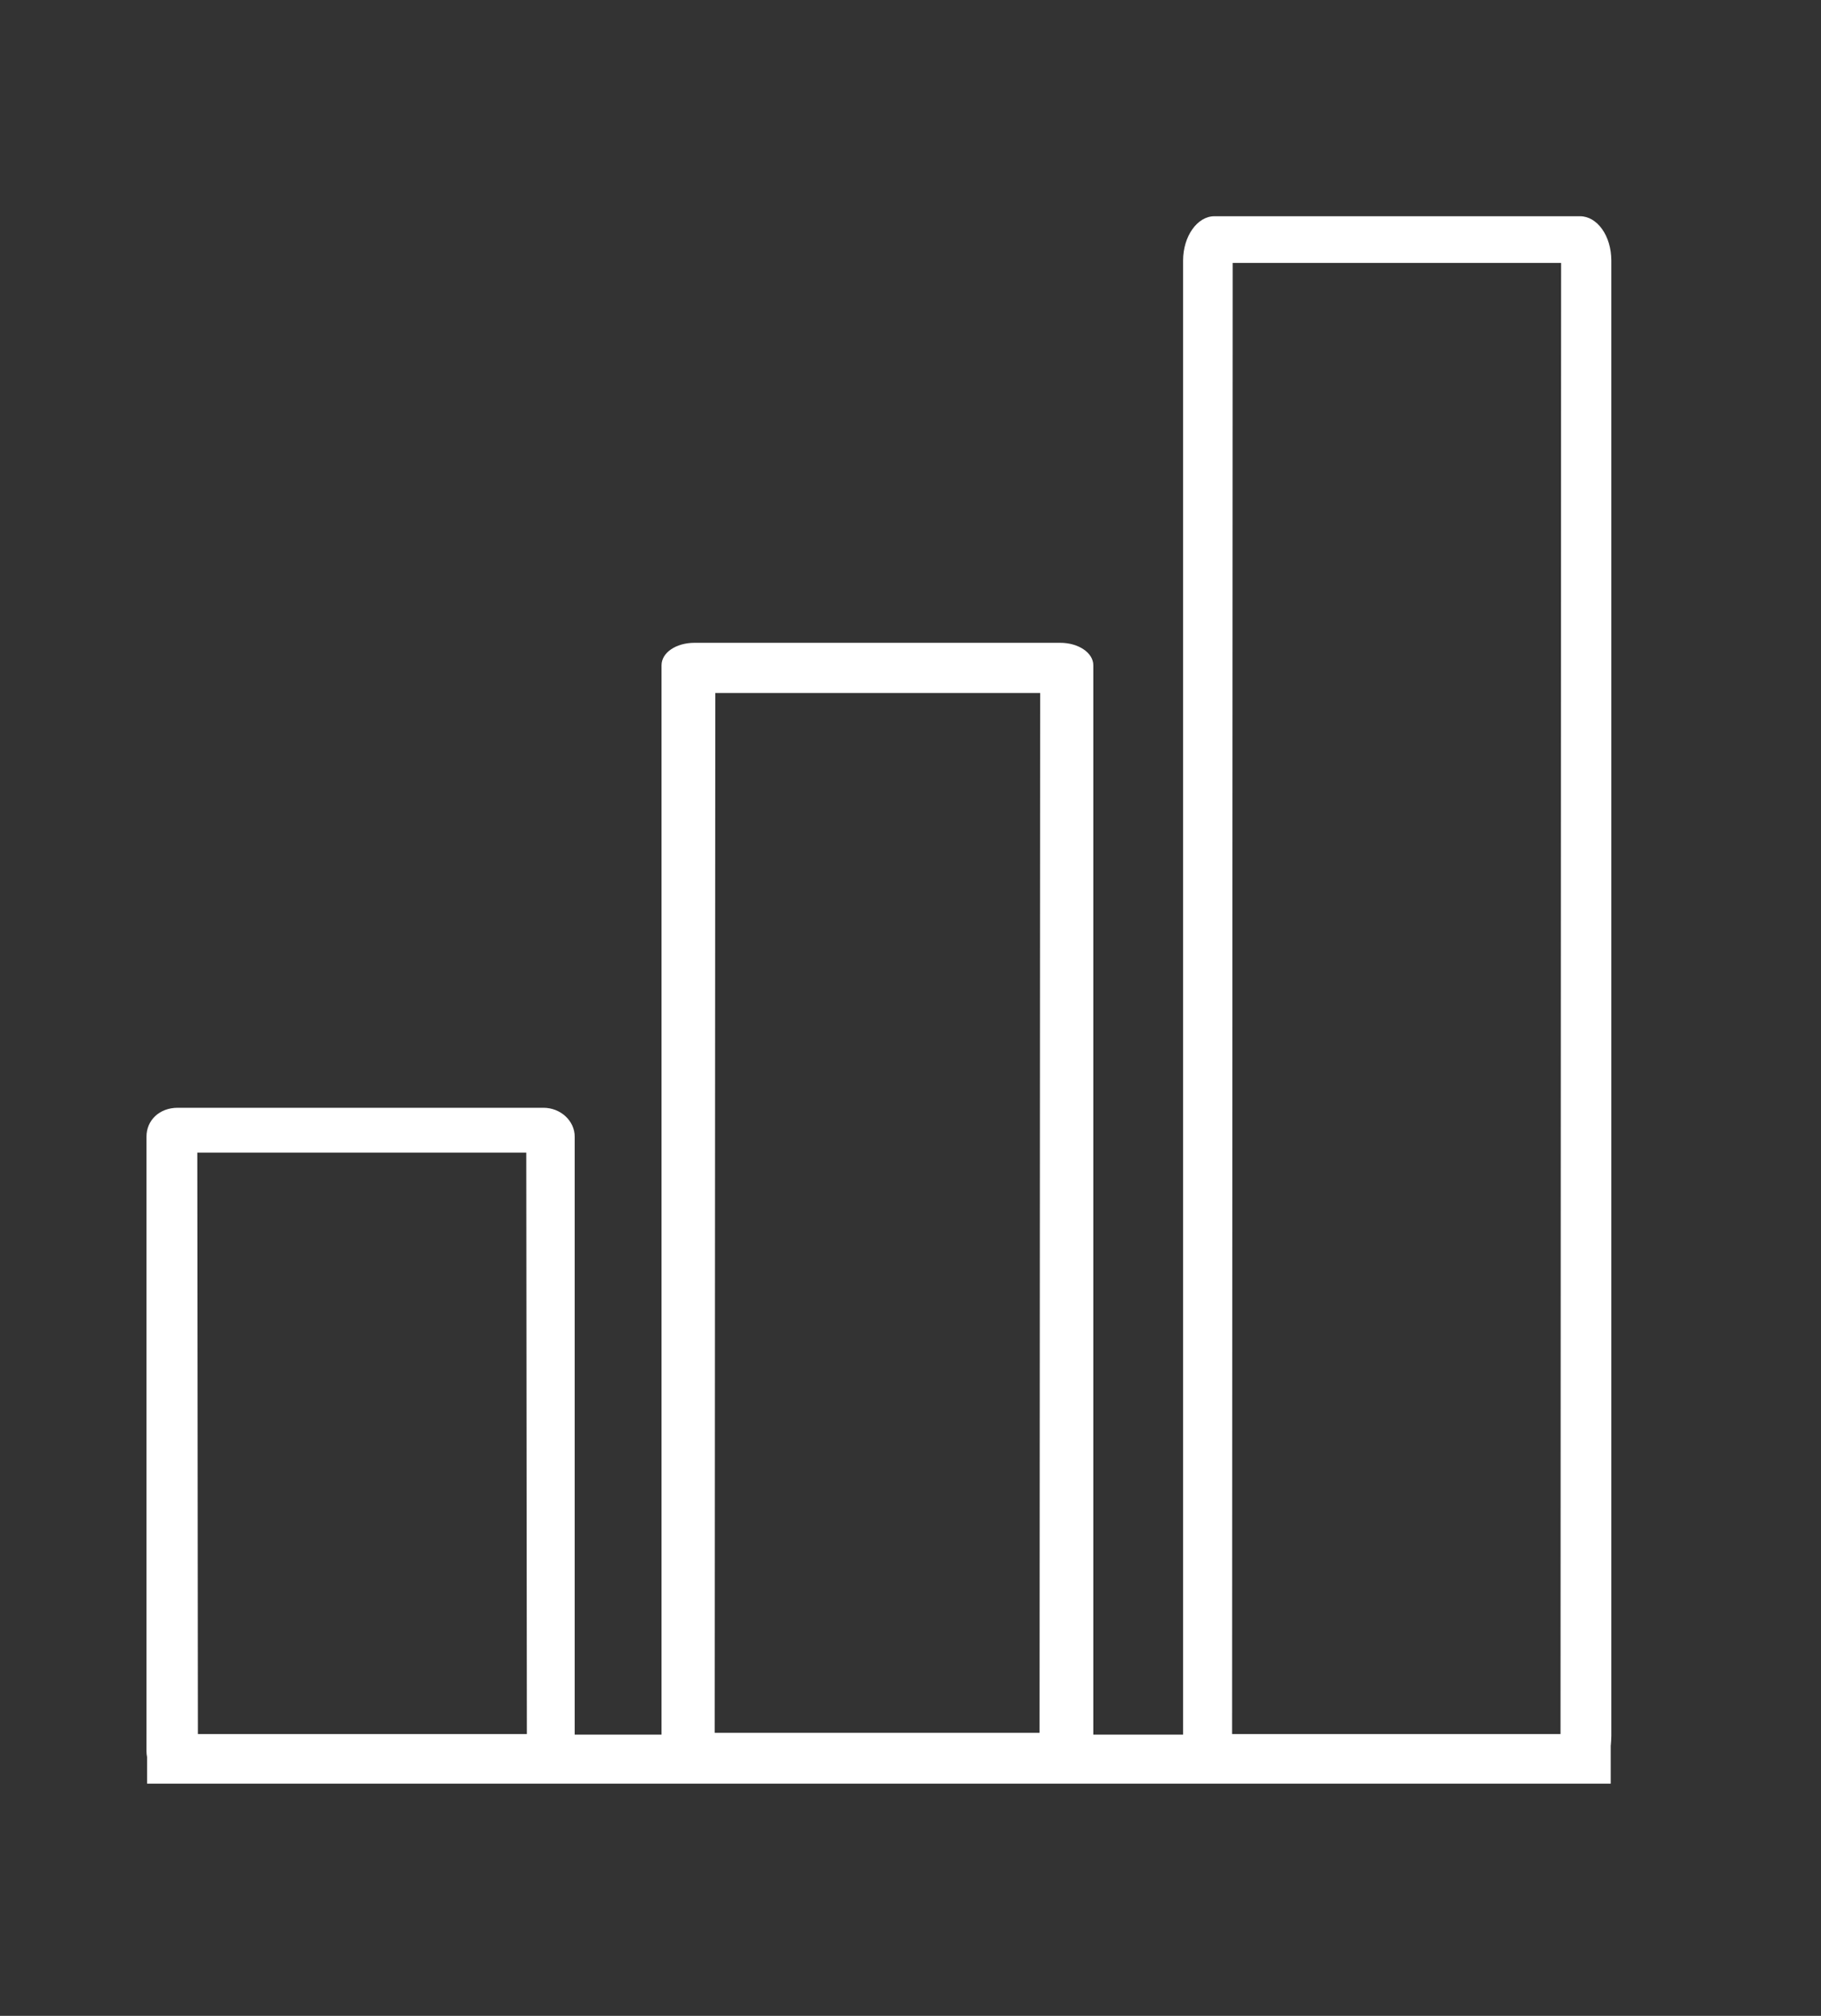
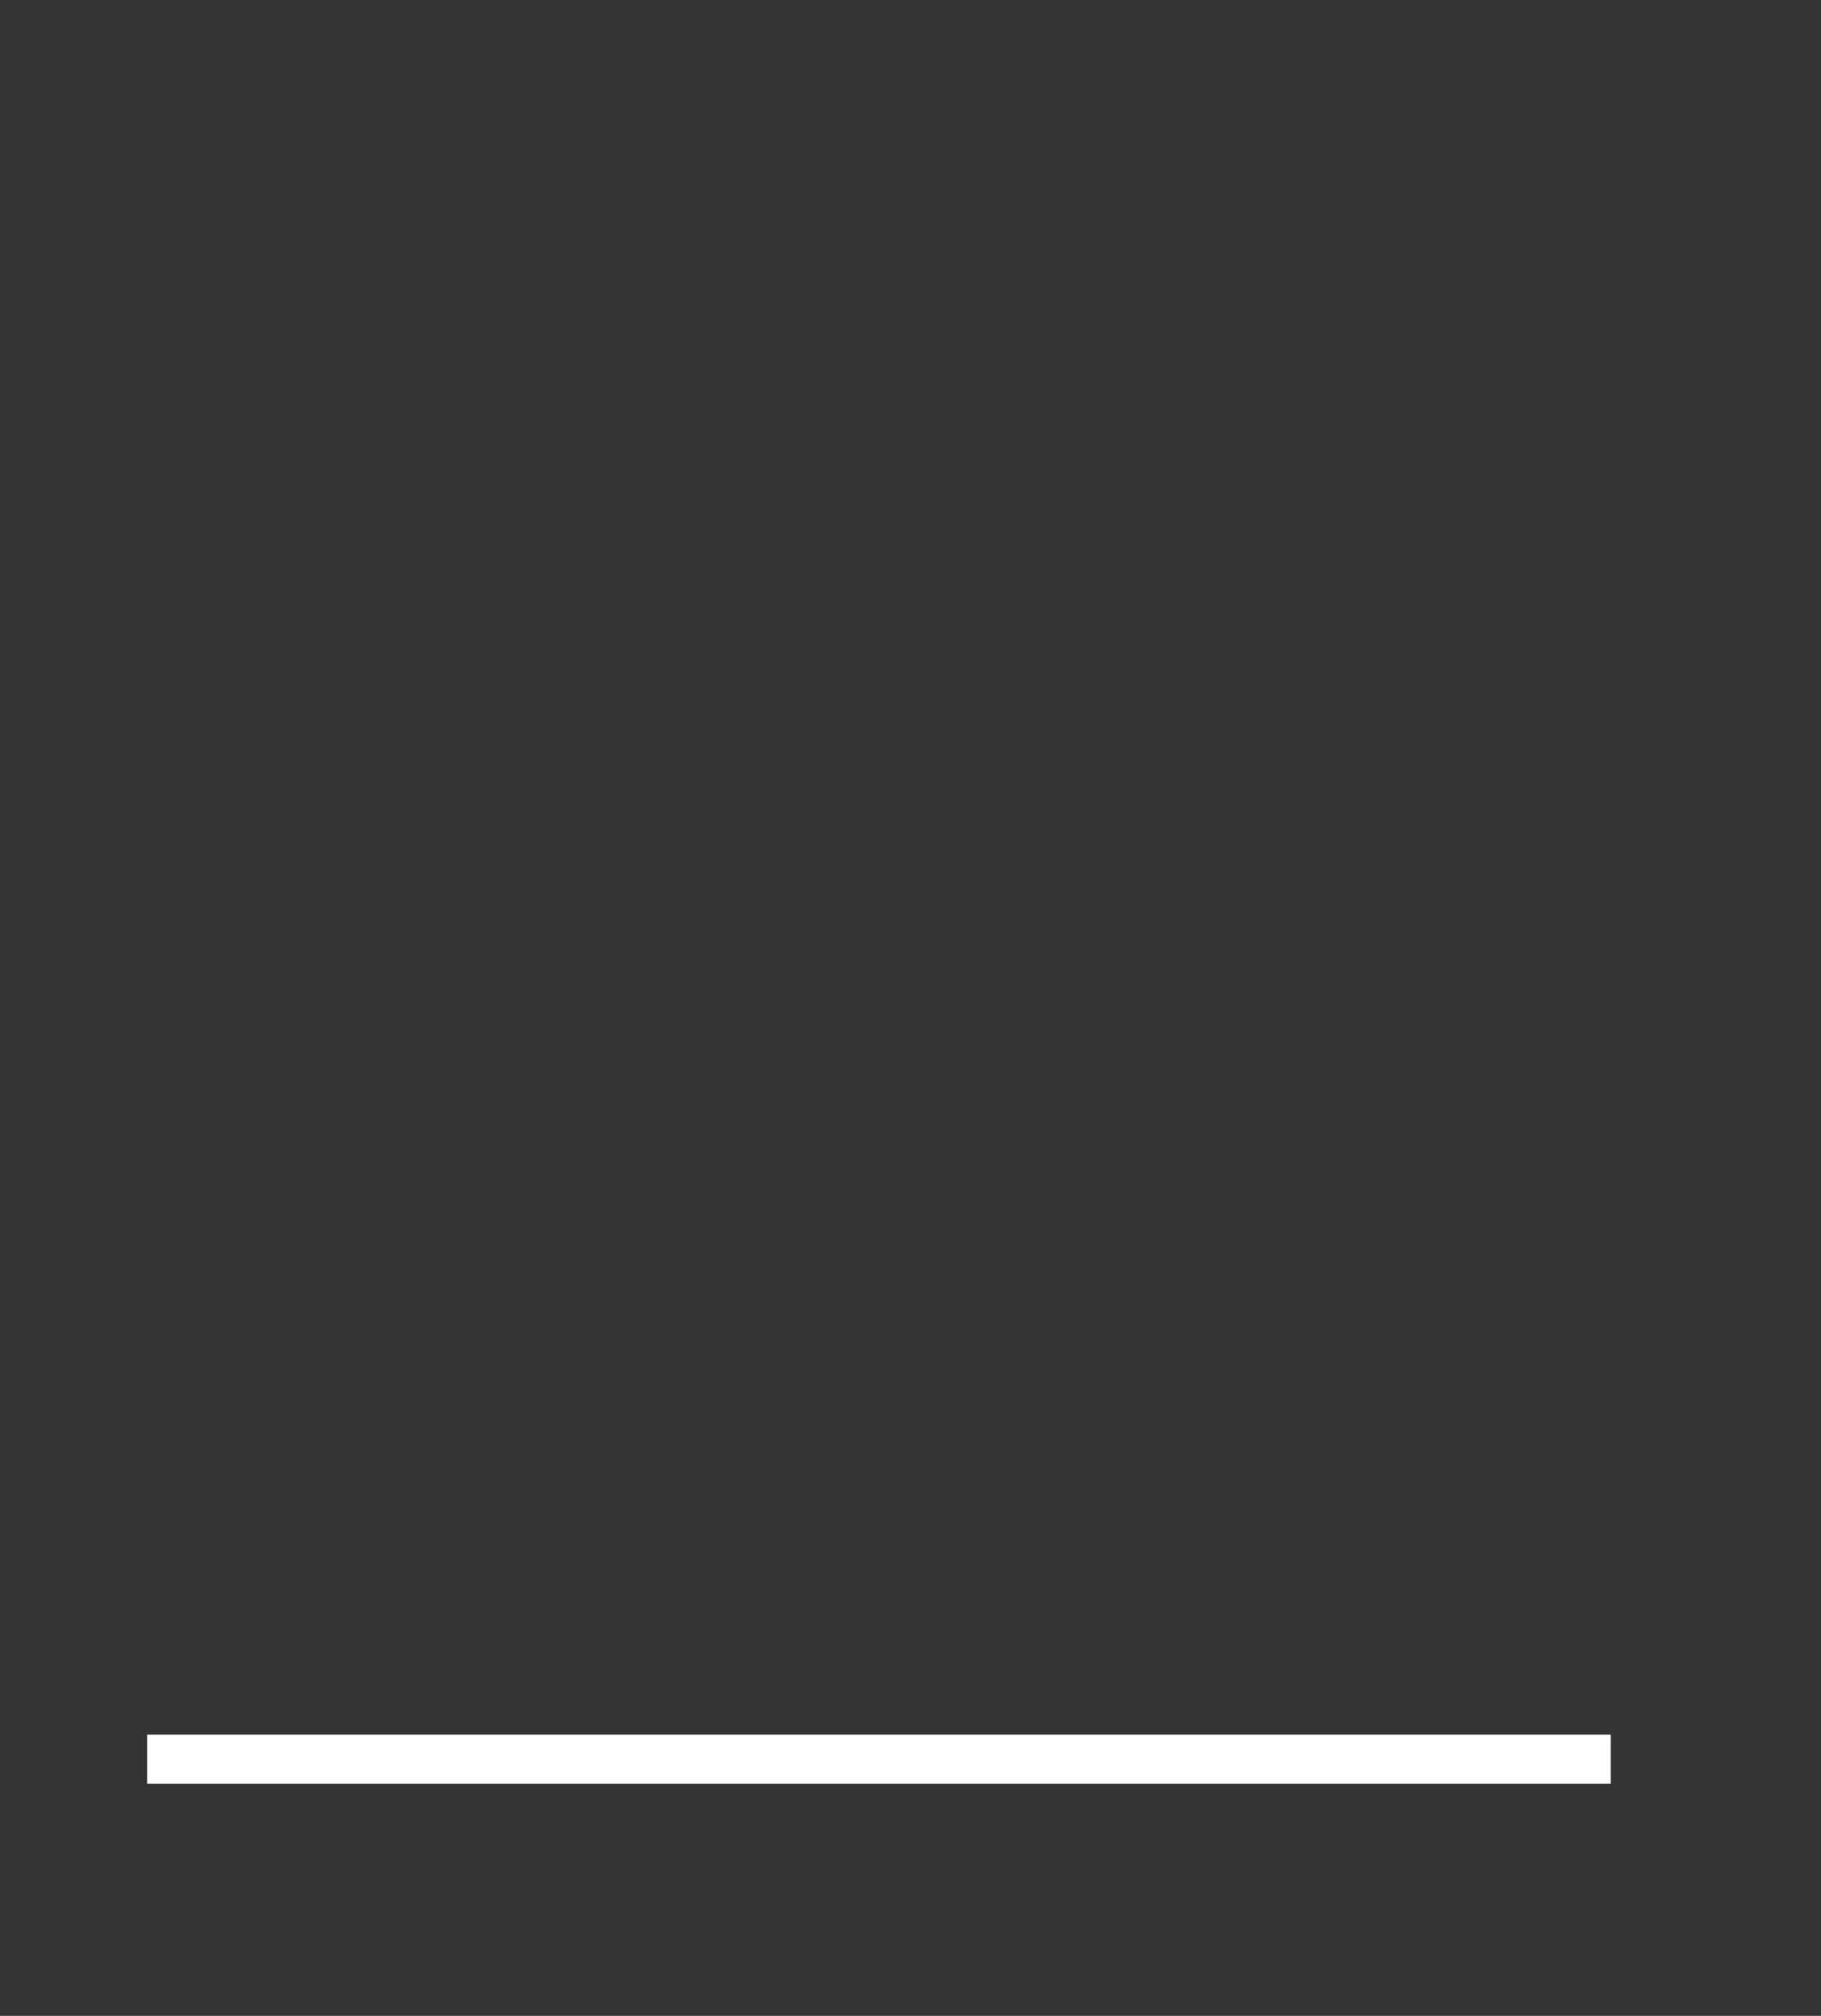
<svg xmlns="http://www.w3.org/2000/svg" version="1.1" id="Ebene_1" x="0px" y="0px" viewBox="0 0 308.3 341.2" style="enable-background:new 0 0 308.3 341.2;" xml:space="preserve">
  <rect x="0" y="0" width="308.3" height="341.2" fill="#333333" stroke="none" />
  <style type="text/css">
	.st0{fill:#FFFFFF;}
</style>
  <title>chart</title>
  <rect x="24.9" y="293.6" class="st0" width="247.8" height="8.3" />
-   <path class="st0" d="M30.1,301.3c-2.9,0-5.3-2.2-5.3-4.9v-104c0-2.8,2.2-4.9,5.3-4.9H92c2.9,0,5.3,2.2,5.3,4.9v104  c0,2.8-2.2,4.9-5.3,4.9H30.1z M89.2,293.5l-0.1-98.4H33.4l0.1,98.4H89.2z" />
-   <path class="st0" d="M205.6,301.3c-2.9,0-5.3-3.4-5.3-7.5V44.1c0-4.1,2.4-7.5,5.3-7.5h61.9c2.9,0,5.3,3.3,5.3,7.5v249.7  c0,4.1-2.4,7.5-5.3,7.5H205.6z M264.2,293.5l0.1-249h-55.6l-0.1,249H264.2z" />
-   <path class="st0" d="M117.6,301.6c-3.1,0-5.6-1.7-5.6-3.8V112.6c0-2.1,2.4-3.8,5.6-3.8h61.9c3.1,0,5.6,1.7,5.6,3.8v185.1  c0,2.1-2.4,3.8-5.6,3.8L117.6,301.6L117.6,301.6z M176,293.3l0.1-176h-55l-0.1,176H176z" />
</svg>